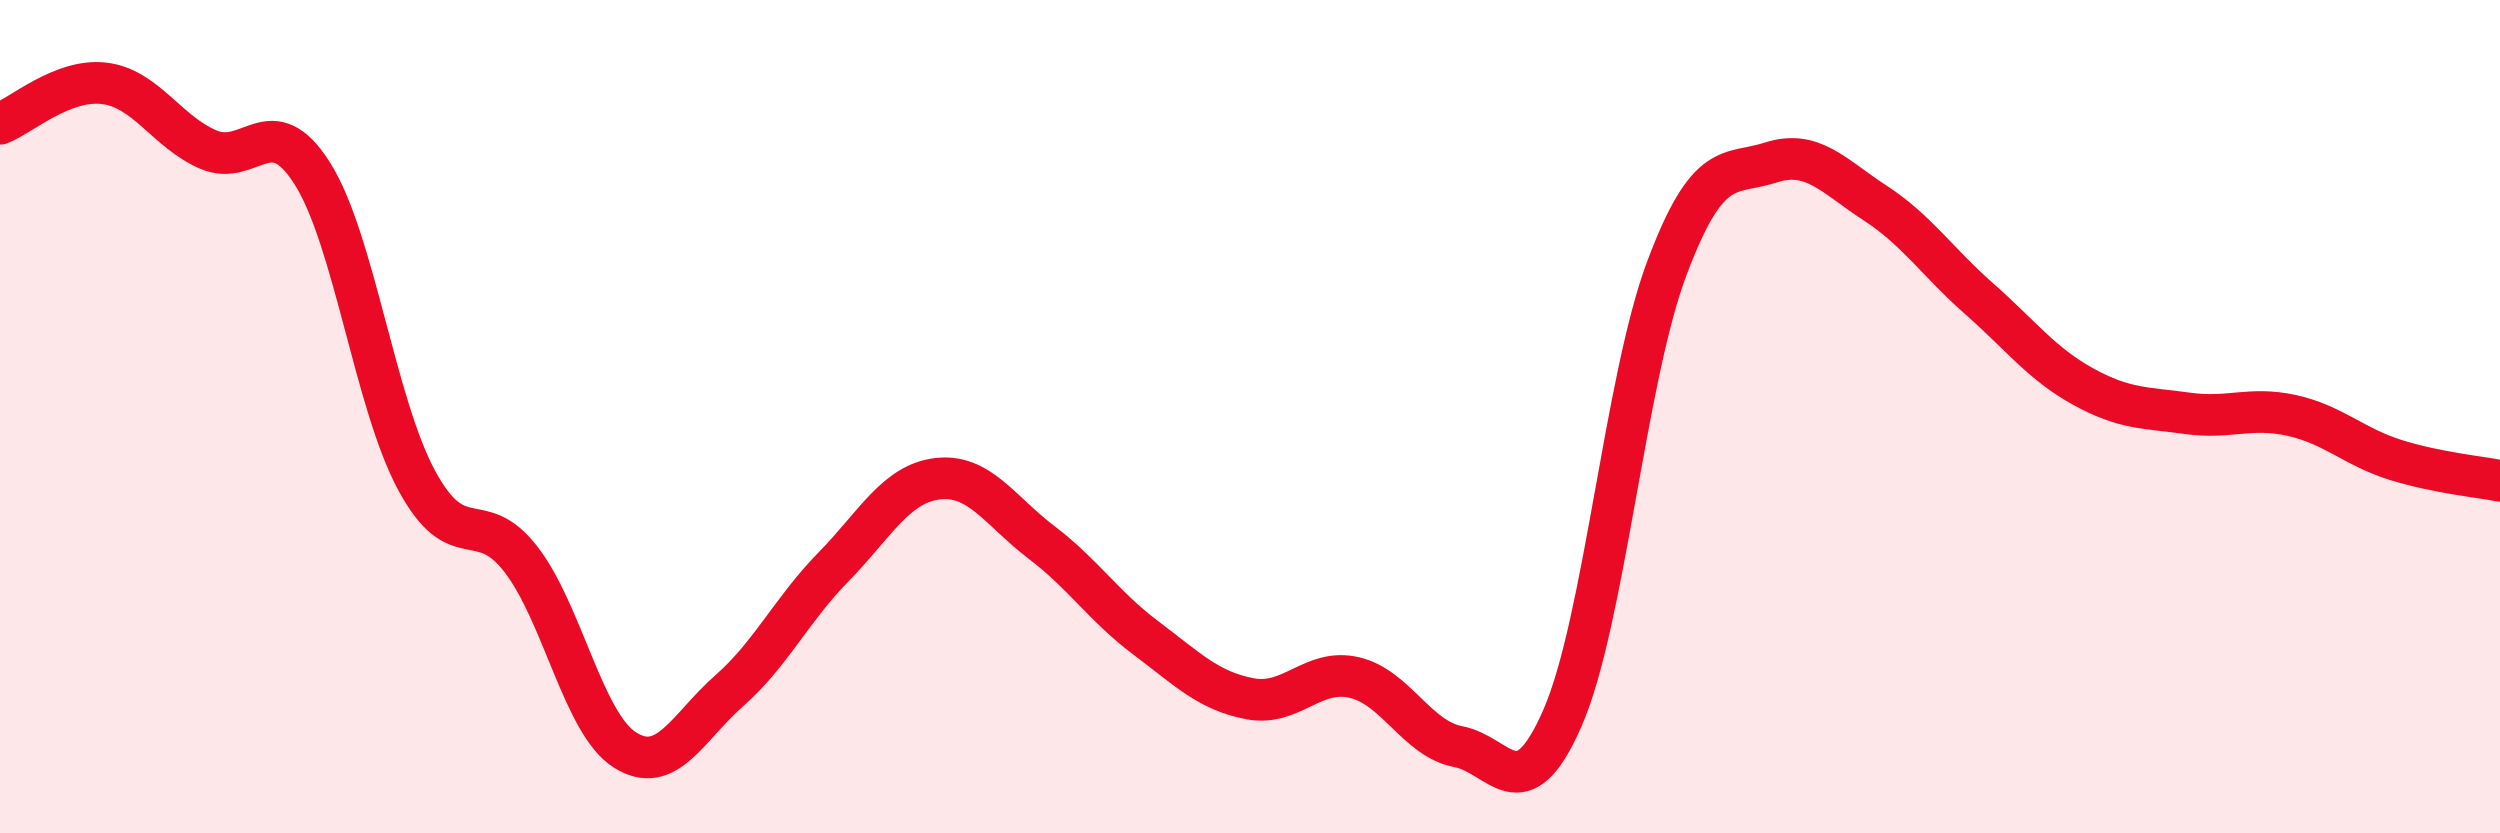
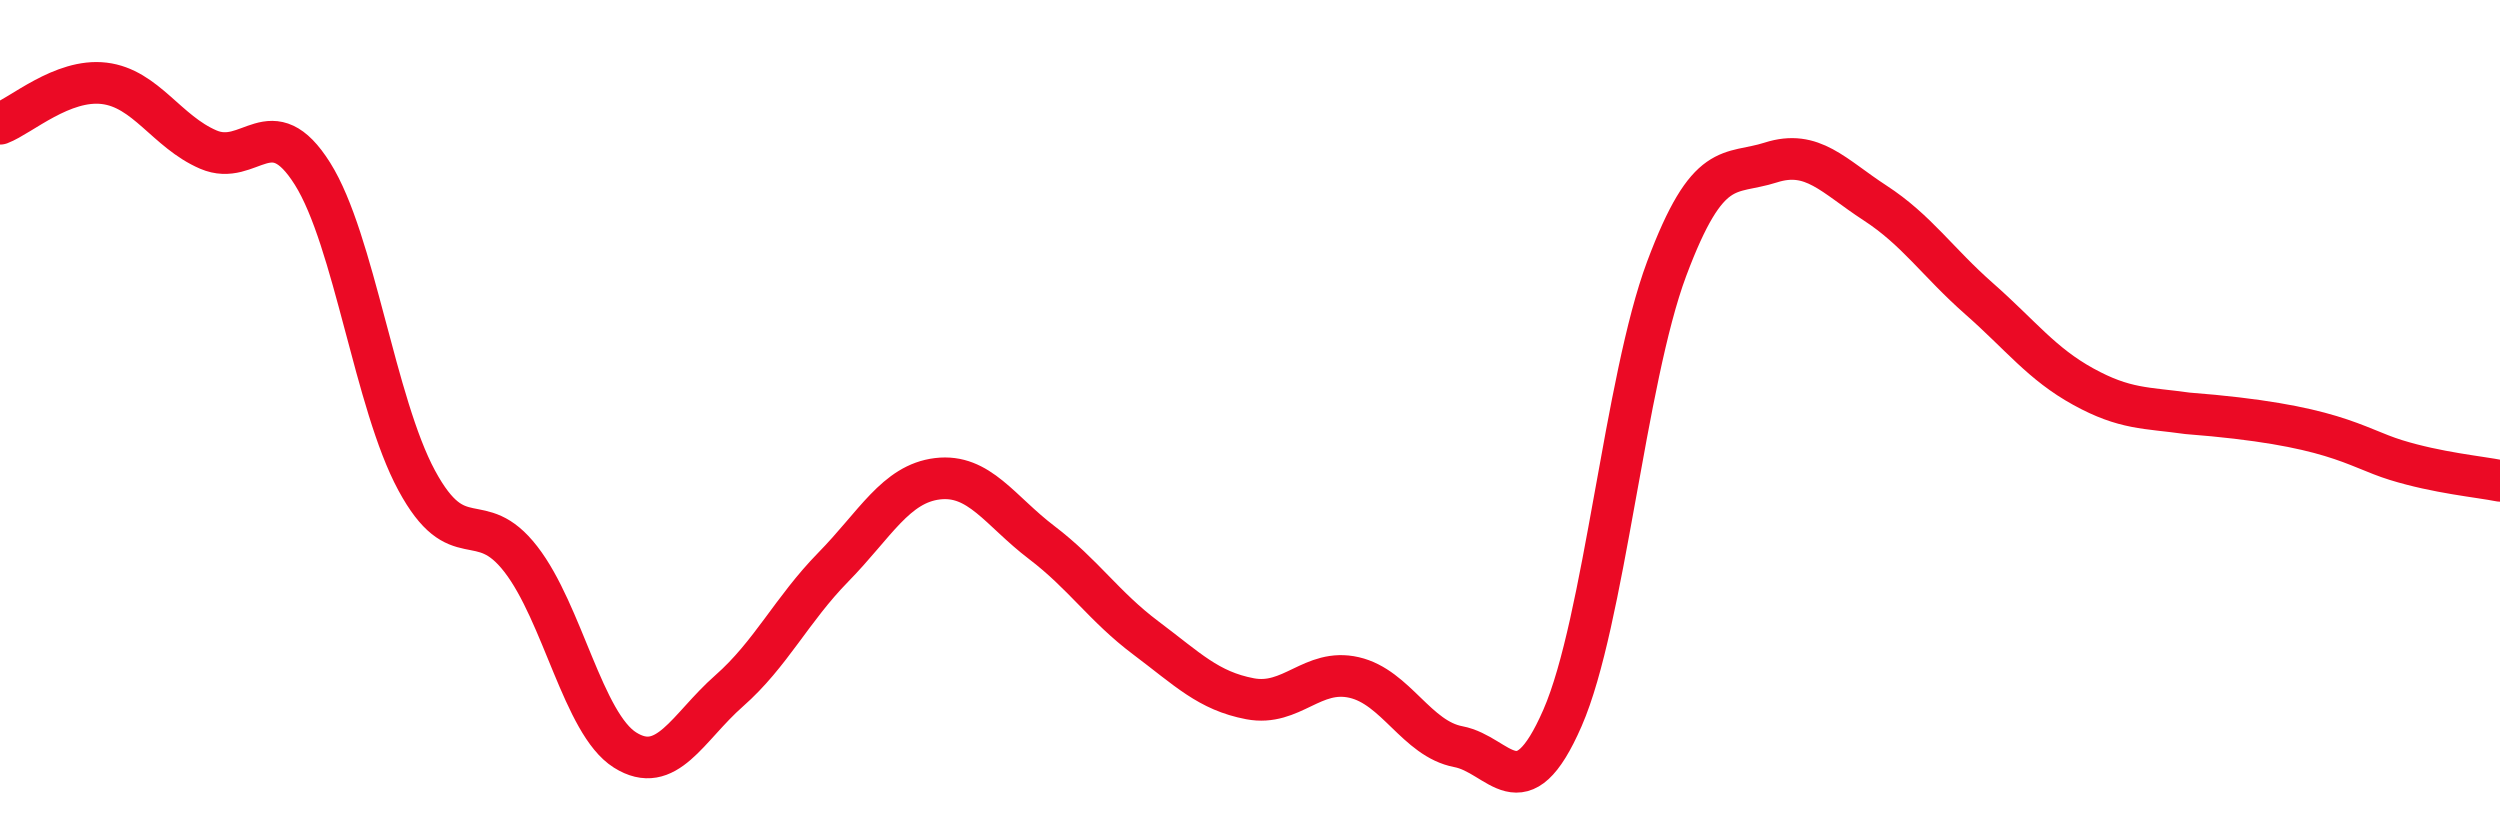
<svg xmlns="http://www.w3.org/2000/svg" width="60" height="20" viewBox="0 0 60 20">
-   <path d="M 0,2.97 C 0.5,2.78 1.5,1.88 2.5,2 C 3.5,2.12 4,3.16 5,3.59 C 6,4.02 6.5,2.58 7.5,4.17 C 8.5,5.76 9,9.68 10,11.53 C 11,13.38 11.5,12.13 12.5,13.42 C 13.5,14.71 14,17.37 15,18 C 16,18.63 16.5,17.46 17.5,16.58 C 18.5,15.7 19,14.63 20,13.61 C 21,12.59 21.5,11.61 22.5,11.49 C 23.5,11.37 24,12.26 25,13.02 C 26,13.78 26.5,14.56 27.5,15.31 C 28.5,16.06 29,16.58 30,16.77 C 31,16.96 31.5,16.03 32.5,16.26 C 33.5,16.49 34,17.73 35,17.92 C 36,18.11 36.5,19.52 37.5,17.23 C 38.5,14.94 39,9.12 40,6.45 C 41,3.78 41.5,4.22 42.5,3.9 C 43.5,3.58 44,4.22 45,4.87 C 46,5.52 46.5,6.29 47.5,7.17 C 48.5,8.05 49,8.73 50,9.28 C 51,9.83 51.5,9.78 52.5,9.92 C 53.5,10.06 54,9.75 55,9.97 C 56,10.19 56.5,10.73 57.5,11.04 C 58.5,11.35 59.5,11.44 60,11.54L60 20L0 20Z" fill="#EB0A25" opacity="0.1" stroke-linecap="round" stroke-linejoin="round" />
-   <path d="M 0,2.97 C 0.5,2.78 1.5,1.88 2.5,2 C 3.5,2.12 4,3.16 5,3.59 C 6,4.02 6.5,2.58 7.5,4.17 C 8.5,5.76 9,9.68 10,11.53 C 11,13.38 11.5,12.13 12.5,13.42 C 13.5,14.71 14,17.37 15,18 C 16,18.63 16.5,17.46 17.5,16.58 C 18.5,15.7 19,14.63 20,13.61 C 21,12.59 21.5,11.61 22.5,11.49 C 23.5,11.37 24,12.26 25,13.02 C 26,13.78 26.5,14.56 27.5,15.31 C 28.5,16.06 29,16.58 30,16.77 C 31,16.96 31.5,16.03 32.5,16.26 C 33.5,16.49 34,17.73 35,17.92 C 36,18.11 36.5,19.52 37.5,17.23 C 38.5,14.94 39,9.12 40,6.45 C 41,3.78 41.5,4.22 42.5,3.9 C 43.5,3.58 44,4.22 45,4.87 C 46,5.52 46.5,6.29 47.5,7.17 C 48.5,8.05 49,8.73 50,9.28 C 51,9.83 51.5,9.78 52.5,9.92 C 53.5,10.06 54,9.75 55,9.97 C 56,10.19 56.5,10.73 57.5,11.04 C 58.5,11.35 59.5,11.44 60,11.54" stroke="#EB0A25" stroke-width="1" fill="none" stroke-linecap="round" stroke-linejoin="round" />
+   <path d="M 0,2.97 C 0.5,2.78 1.5,1.88 2.5,2 C 3.5,2.12 4,3.16 5,3.59 C 6,4.02 6.5,2.58 7.5,4.17 C 8.5,5.76 9,9.68 10,11.53 C 11,13.38 11.5,12.13 12.5,13.42 C 13.5,14.71 14,17.37 15,18 C 16,18.63 16.5,17.46 17.5,16.58 C 18.5,15.7 19,14.63 20,13.61 C 21,12.59 21.5,11.61 22.5,11.49 C 23.5,11.37 24,12.26 25,13.02 C 26,13.78 26.5,14.56 27.5,15.31 C 28.5,16.06 29,16.58 30,16.77 C 31,16.96 31.5,16.03 32.5,16.26 C 33.5,16.49 34,17.73 35,17.92 C 36,18.11 36.5,19.52 37.5,17.23 C 38.5,14.94 39,9.12 40,6.45 C 41,3.78 41.5,4.22 42.5,3.9 C 43.5,3.58 44,4.22 45,4.87 C 46,5.52 46.5,6.29 47.5,7.17 C 48.5,8.05 49,8.73 50,9.28 C 51,9.83 51.5,9.78 52.5,9.92 C 56,10.19 56.5,10.73 57.5,11.04 C 58.5,11.35 59.5,11.44 60,11.54" stroke="#EB0A25" stroke-width="1" fill="none" stroke-linecap="round" stroke-linejoin="round" />
</svg>